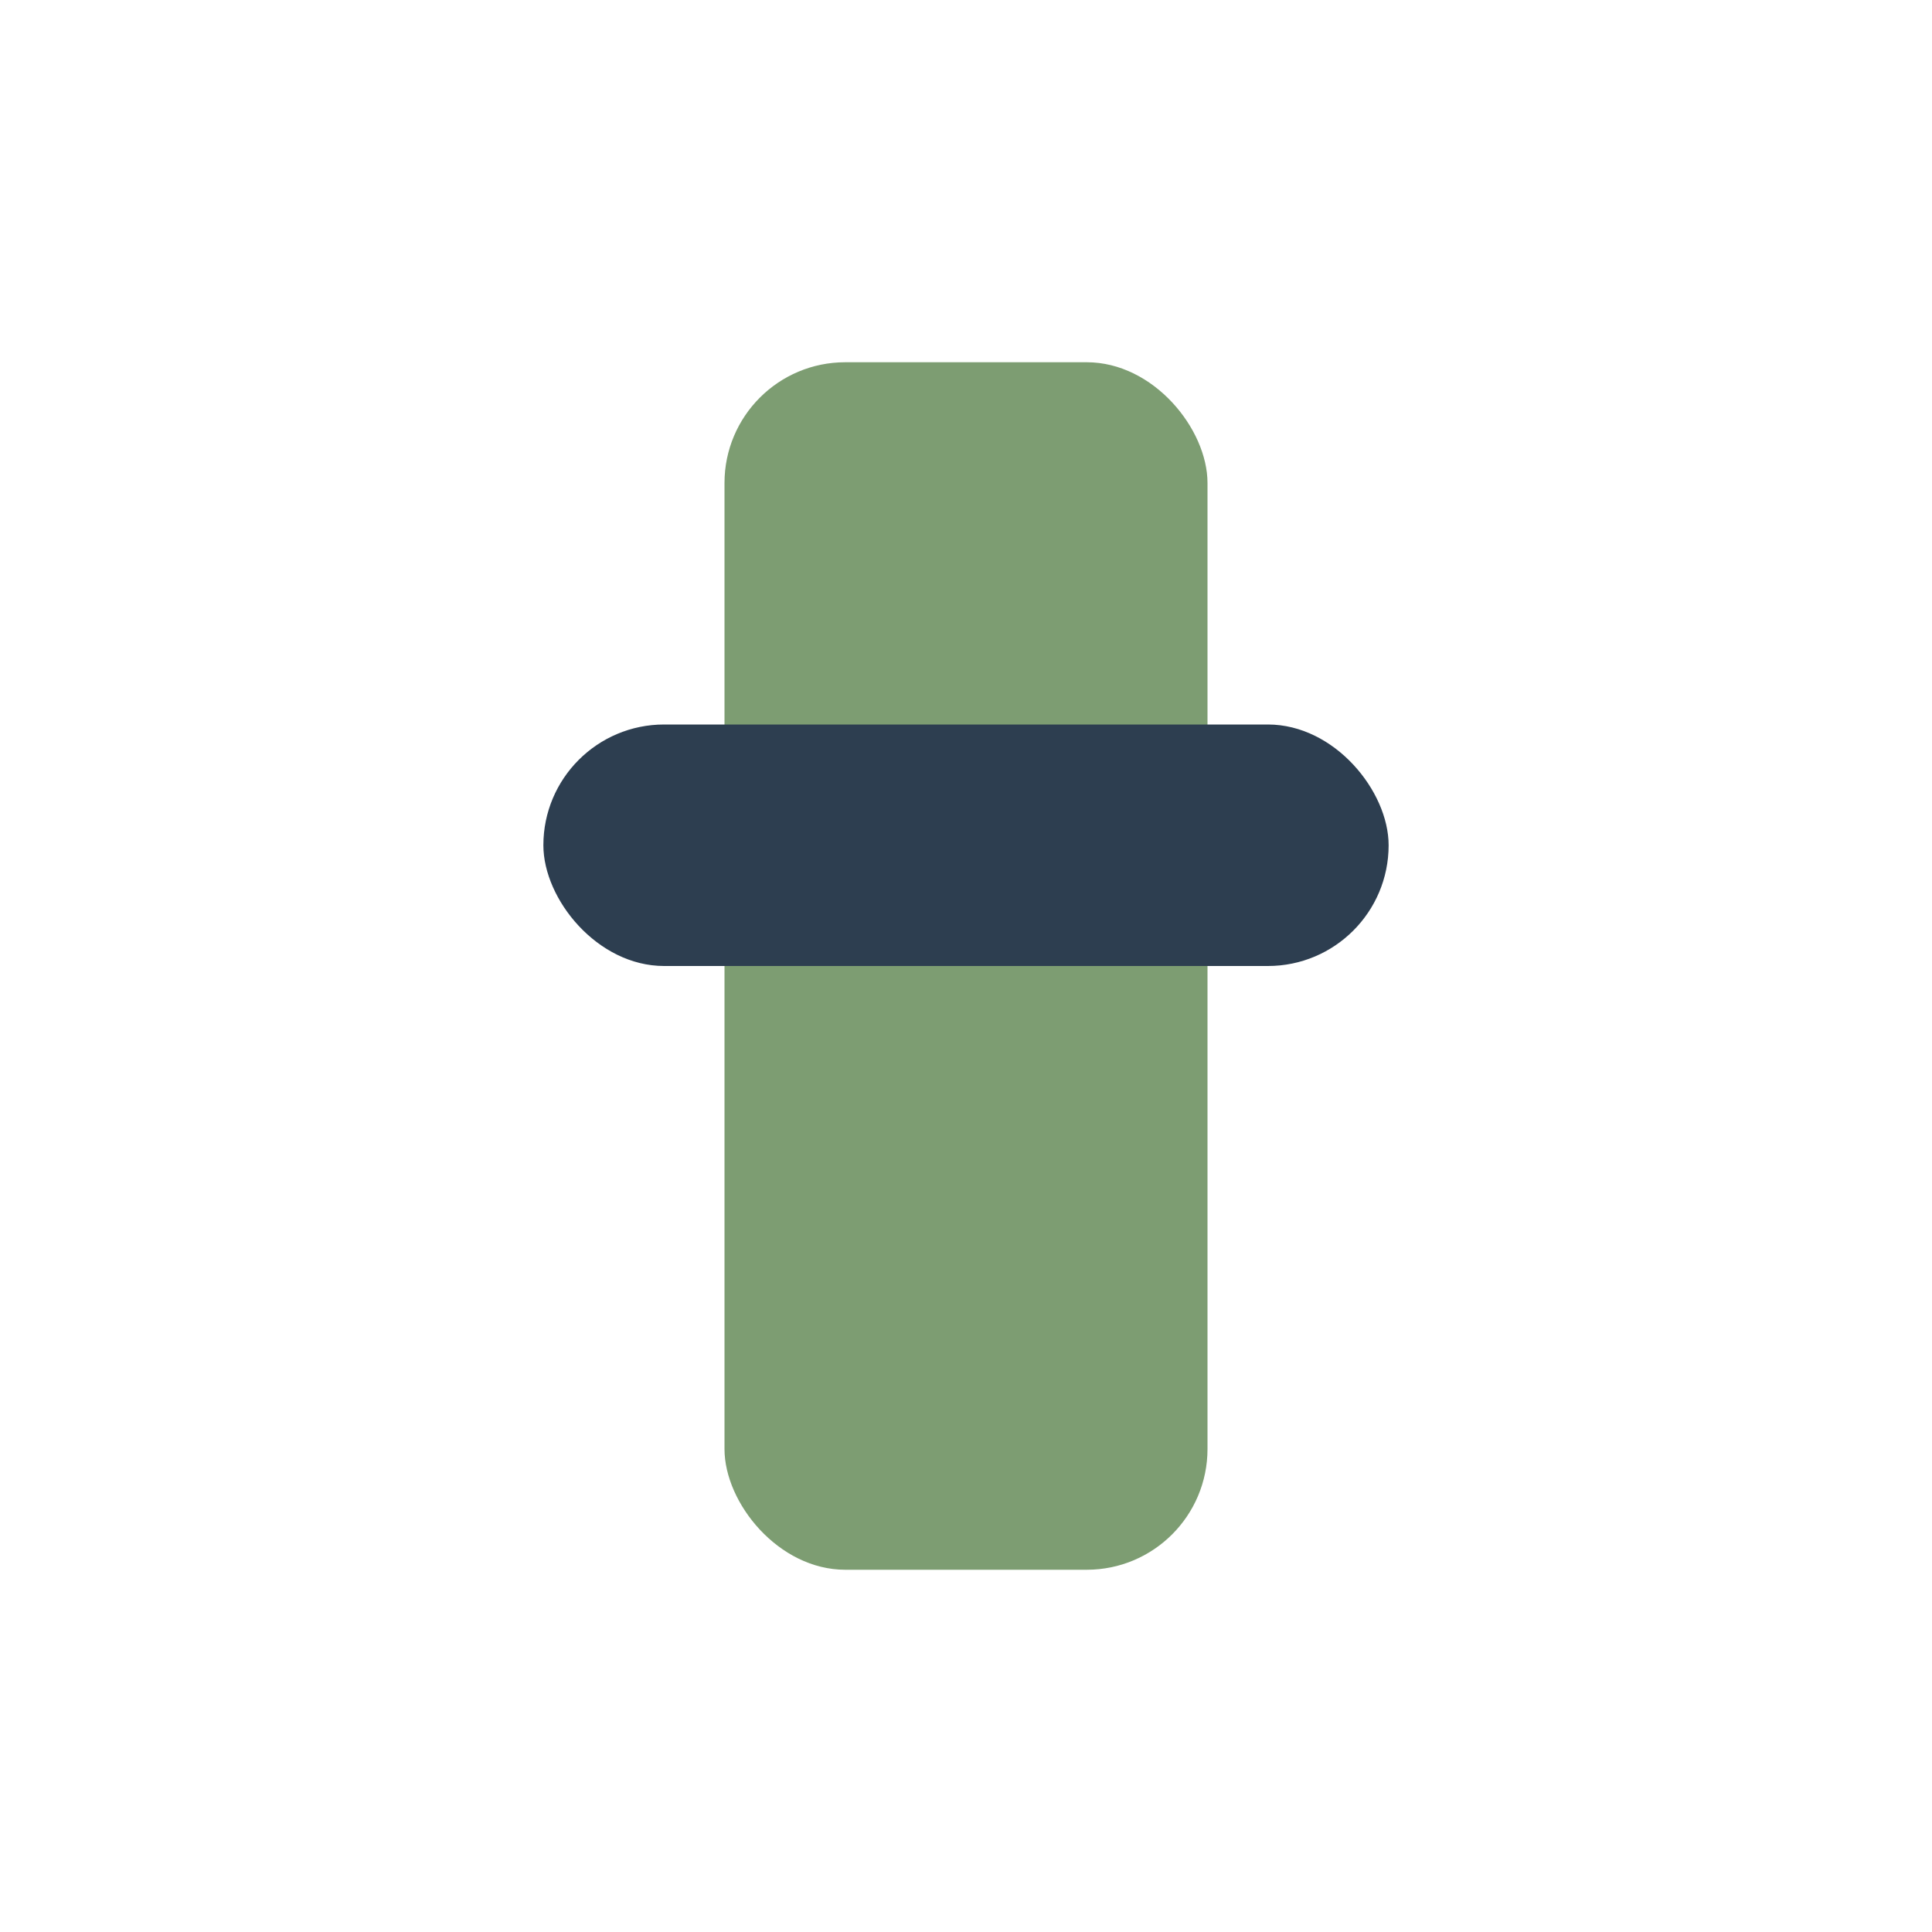
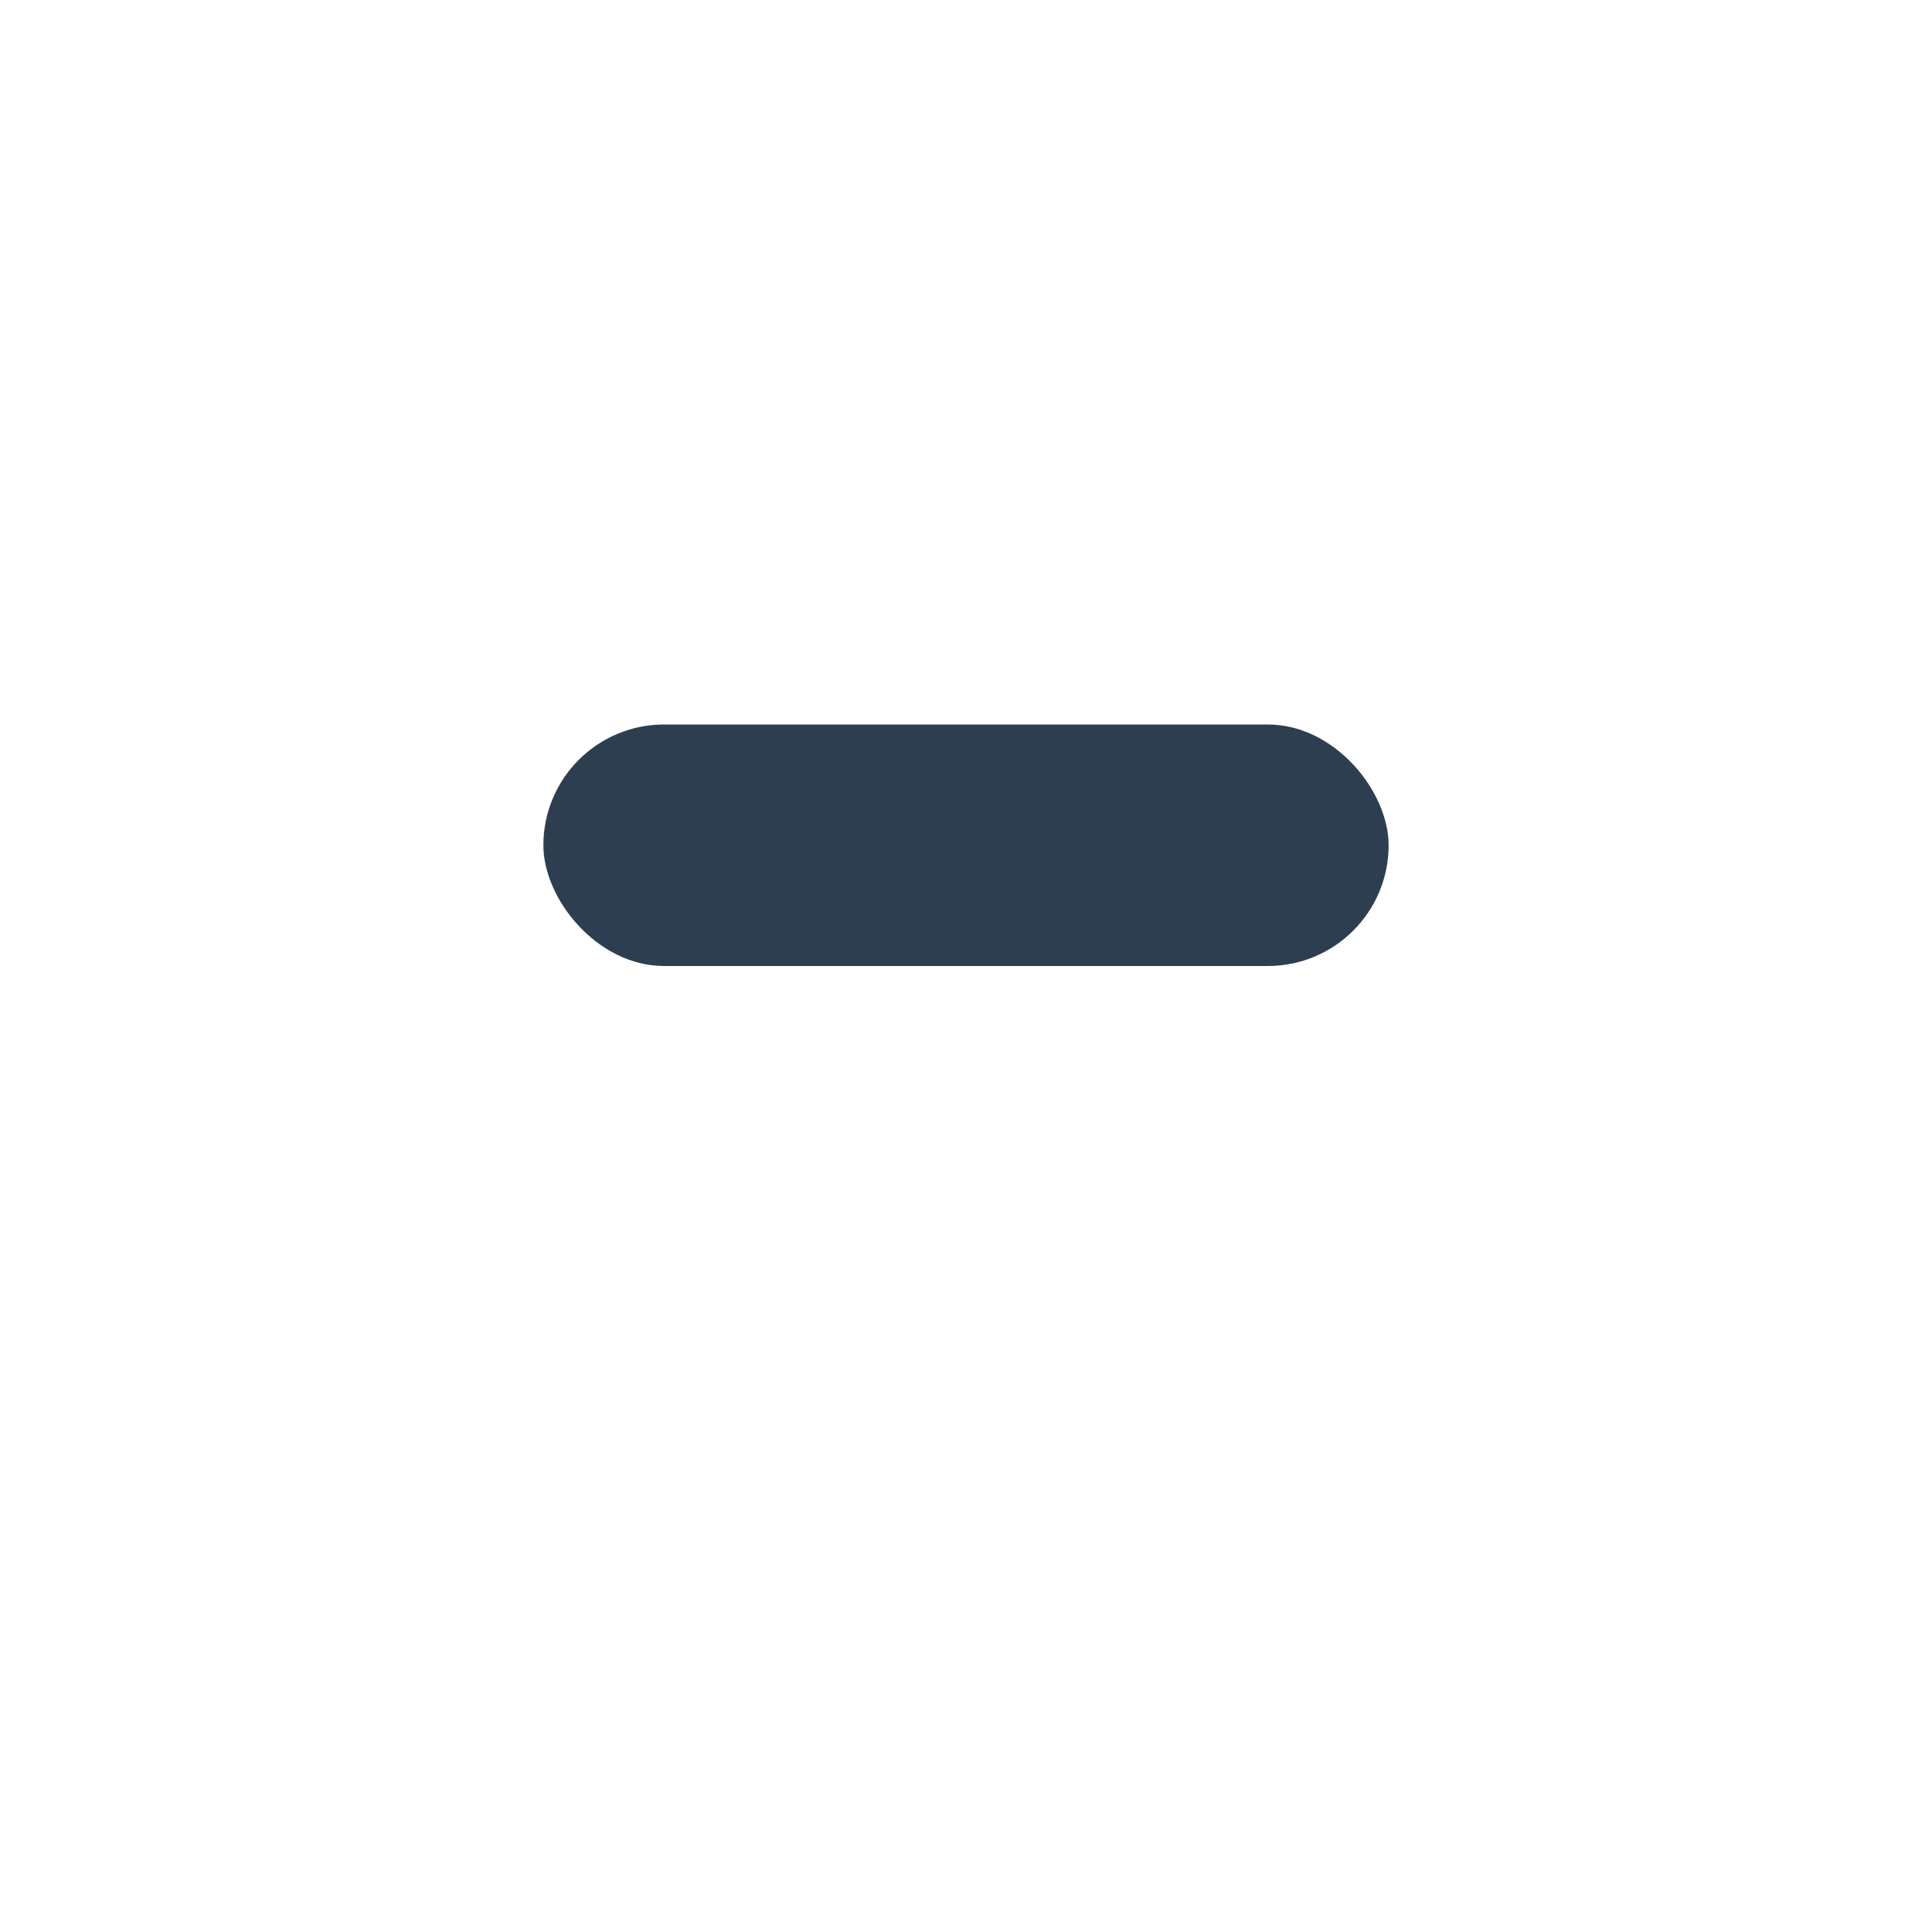
<svg xmlns="http://www.w3.org/2000/svg" width="32" height="32" viewBox="0 0 32 32">
-   <rect x="12" y="6" width="8" height="20" rx="2" fill="#7D9D72" />
  <rect x="9" y="12" width="14" height="4" rx="2" fill="#2D3E50" />
</svg>